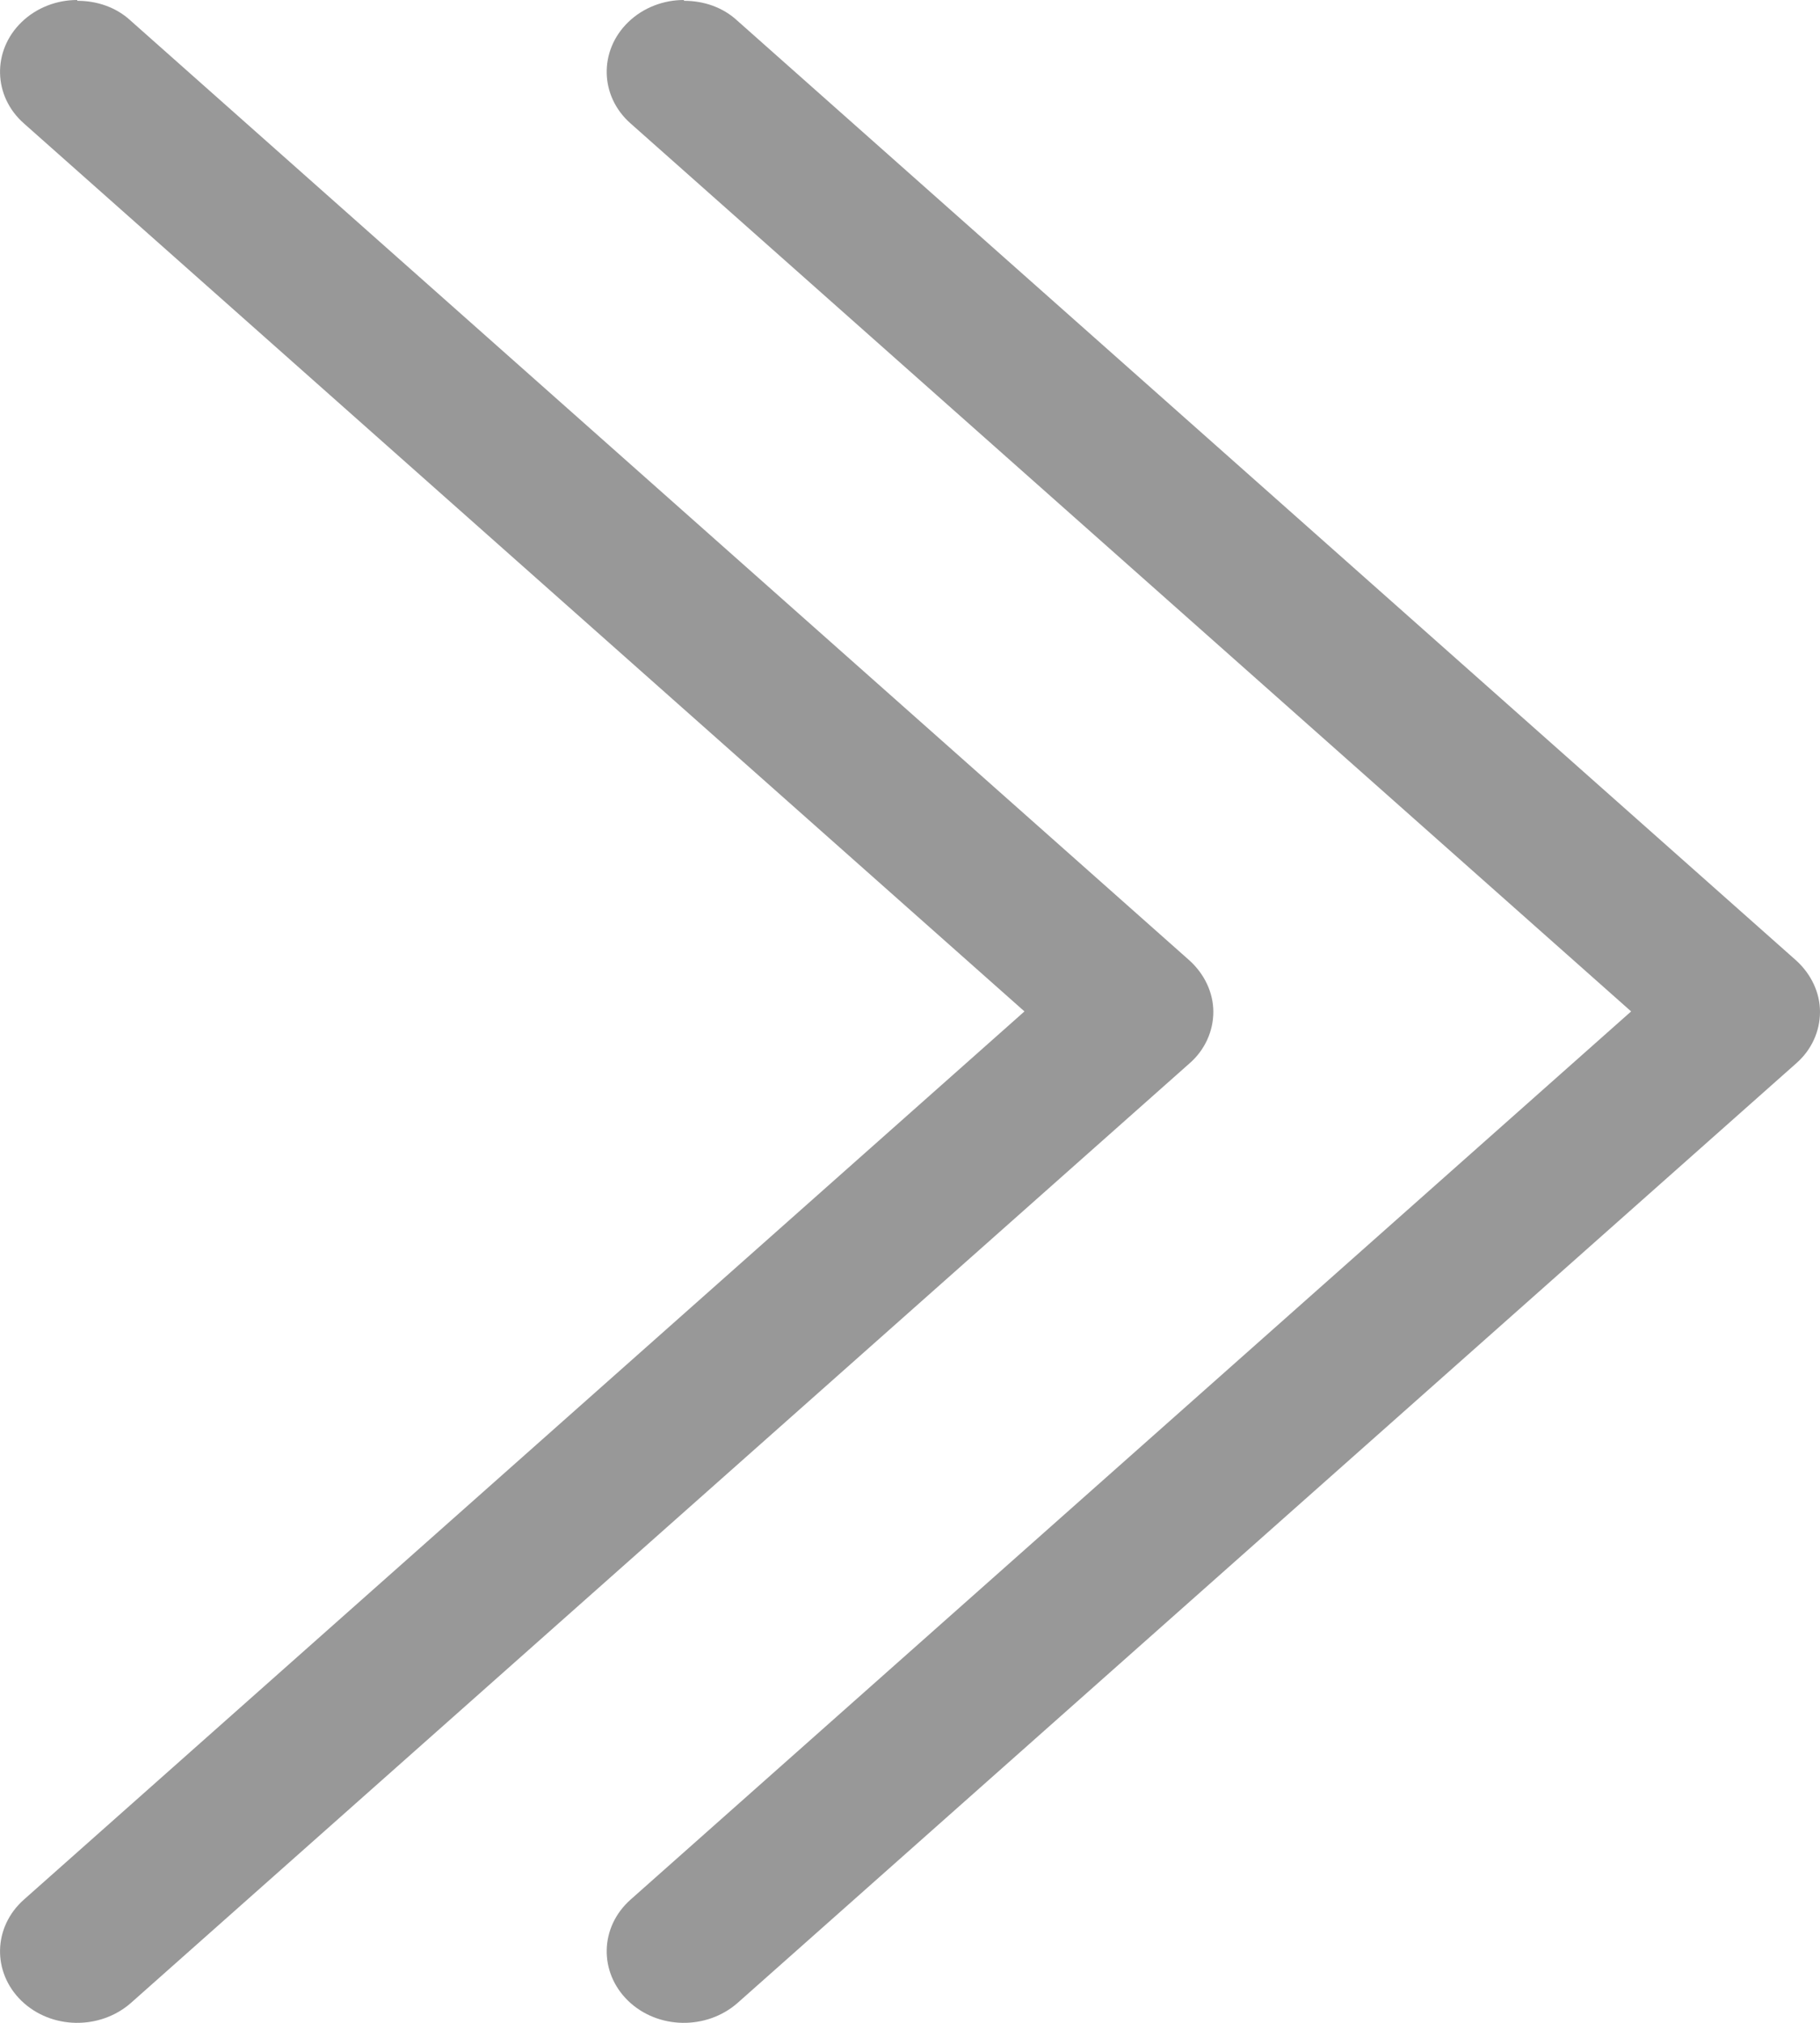
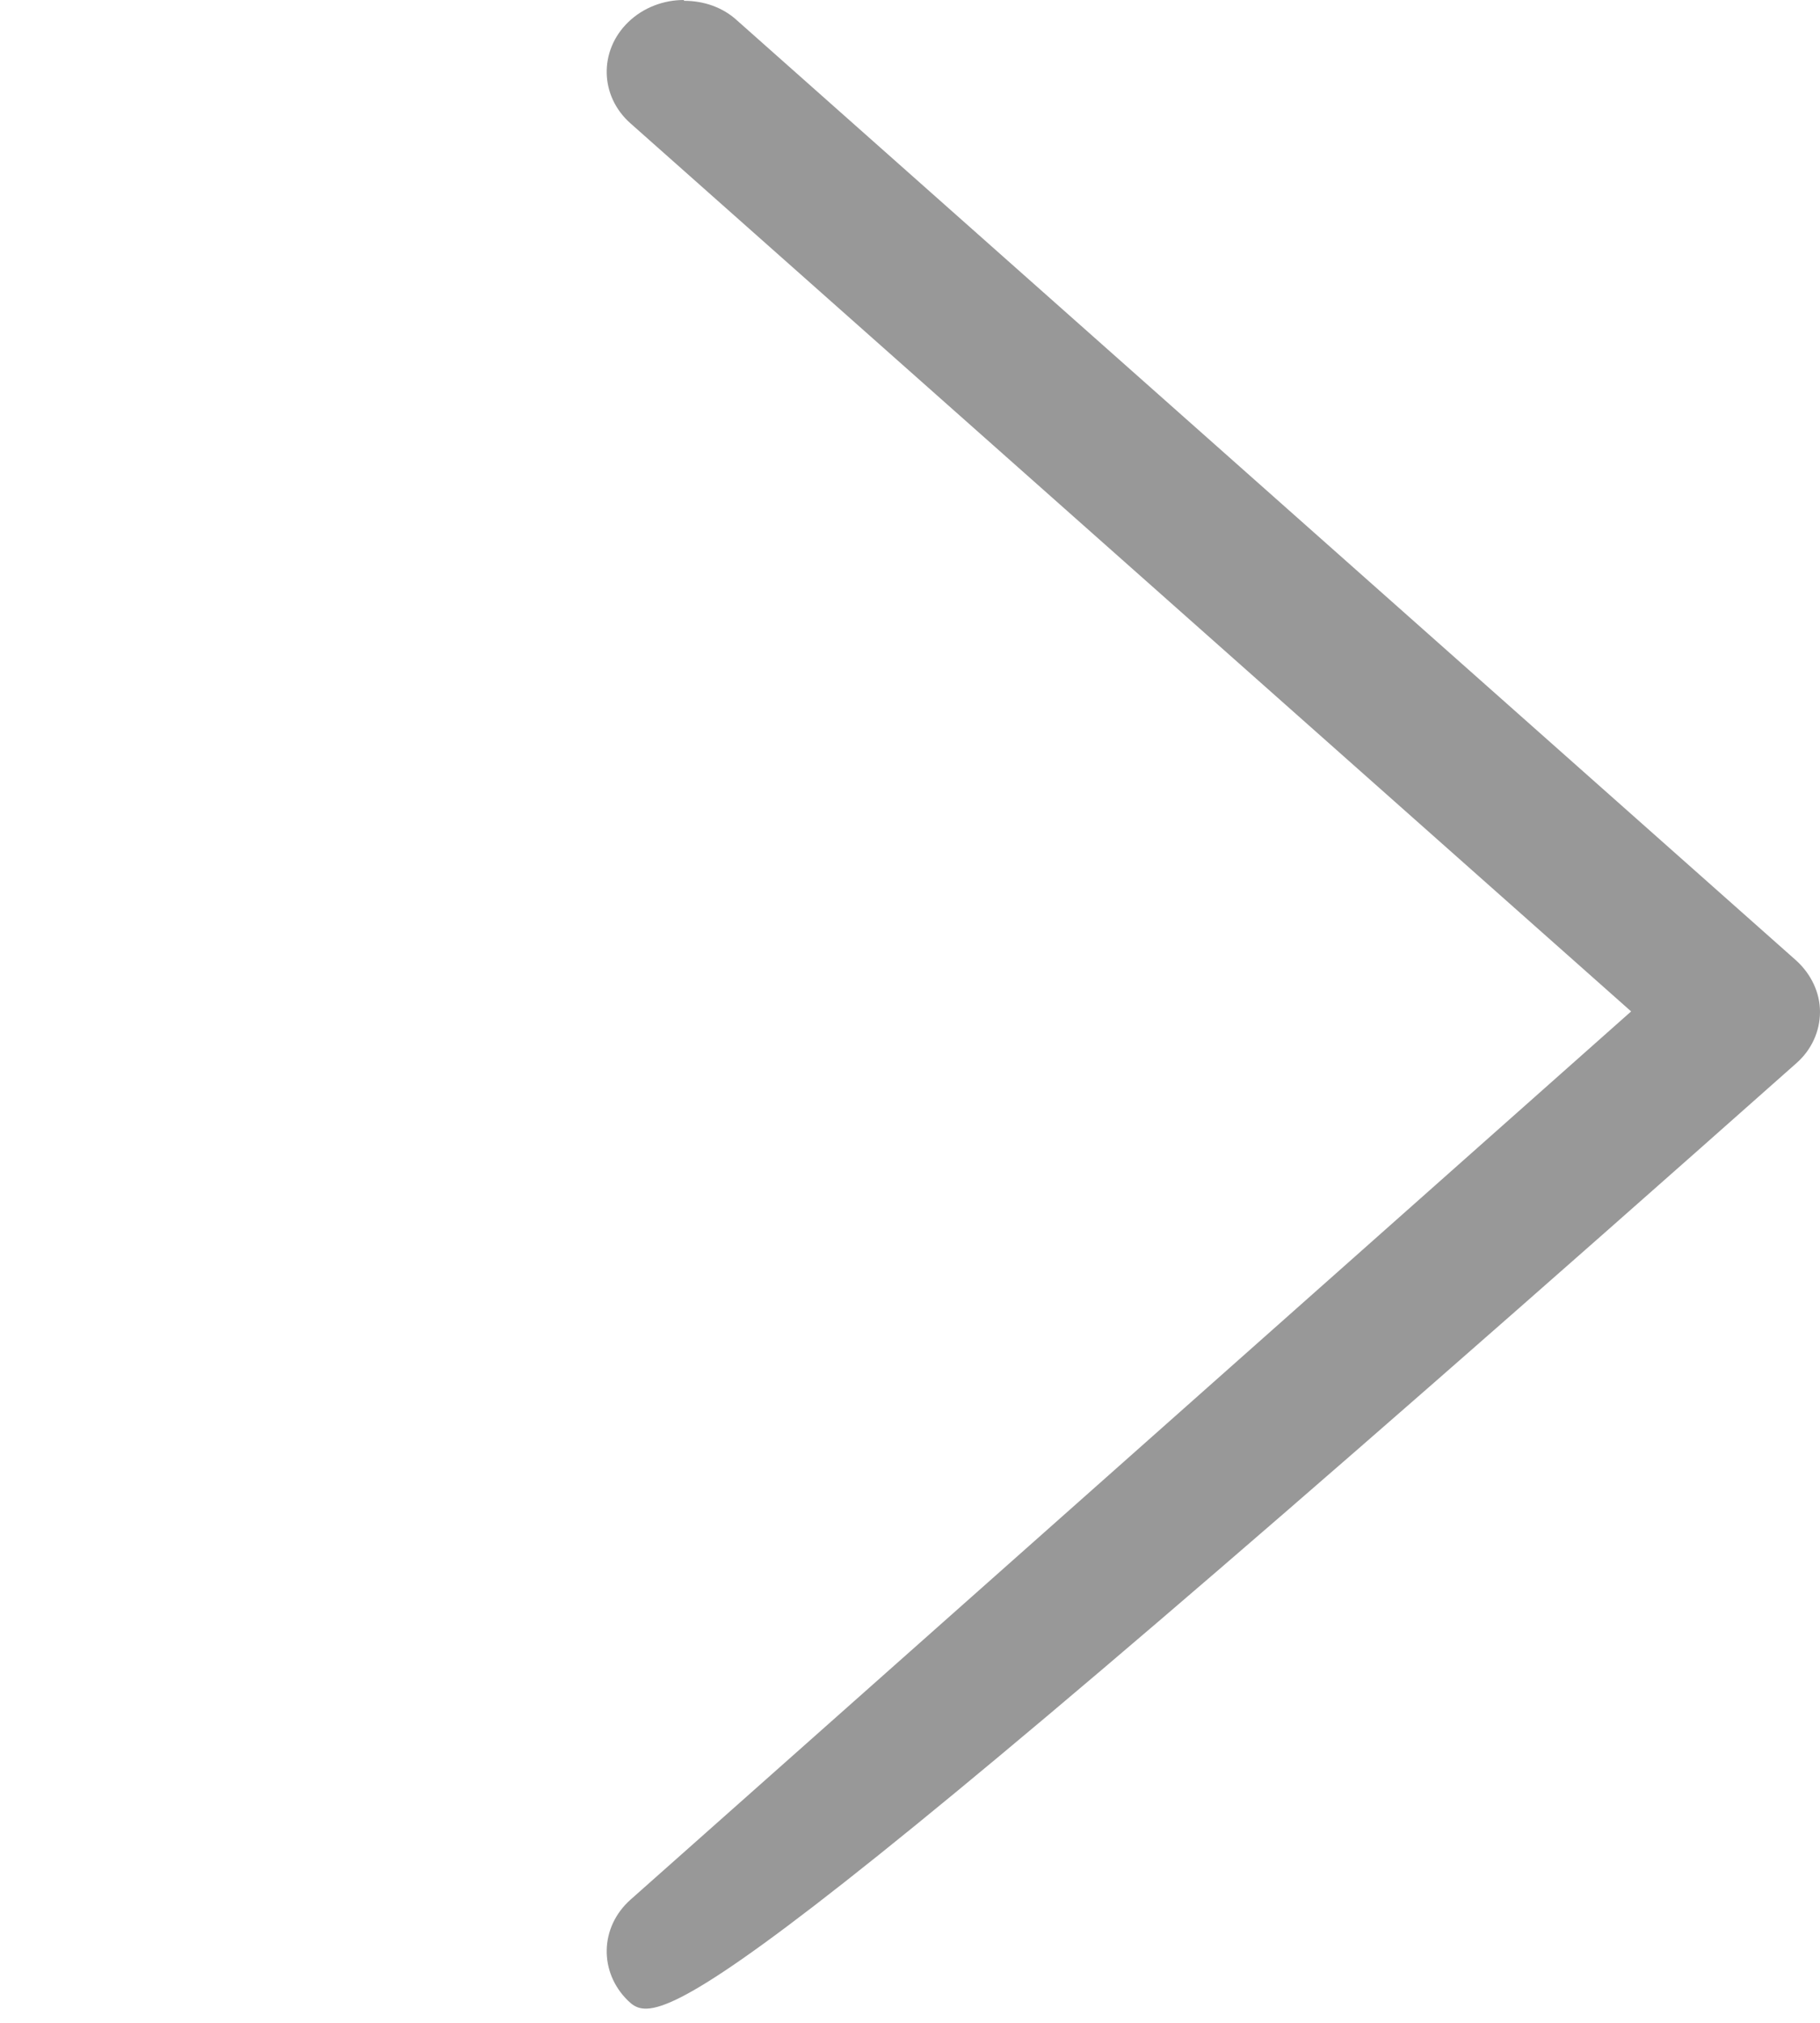
<svg xmlns="http://www.w3.org/2000/svg" width="9" height="10" viewBox="0 0 9 10" fill="none">
-   <path d="M3.383 0.004C3.479 0.004 3.574 0.035 3.647 0.103L8.882 4.748C8.956 4.815 9 4.907 9 5.002C9 5.098 8.958 5.191 8.882 5.257L3.647 9.902C3.494 10.036 3.253 10.033 3.106 9.891C2.961 9.75 2.965 9.527 3.118 9.391L8.066 5L3.118 0.61C2.965 0.475 2.961 0.251 3.106 0.11C3.181 0.037 3.282 0 3.381 0L3.383 0.004Z" fill="#989898" />
-   <path d="M0.383 0.004C0.479 0.004 0.574 0.035 0.647 0.103L5.882 4.748C5.956 4.815 6 4.907 6 5.002C6 5.098 5.958 5.191 5.882 5.257L0.647 9.902C0.494 10.036 0.253 10.033 0.106 9.891C-0.039 9.75 -0.035 9.527 0.118 9.391L5.066 5L0.118 0.61C-0.035 0.475 -0.039 0.251 0.106 0.11C0.181 0.037 0.282 0 0.381 0L0.383 0.004Z" fill="#989898" />
+   <path d="M3.383 0.004C3.479 0.004 3.574 0.035 3.647 0.103L8.882 4.748C8.956 4.815 9 4.907 9 5.002C9 5.098 8.958 5.191 8.882 5.257C3.494 10.036 3.253 10.033 3.106 9.891C2.961 9.75 2.965 9.527 3.118 9.391L8.066 5L3.118 0.61C2.965 0.475 2.961 0.251 3.106 0.11C3.181 0.037 3.282 0 3.381 0L3.383 0.004Z" fill="#989898" />
</svg>